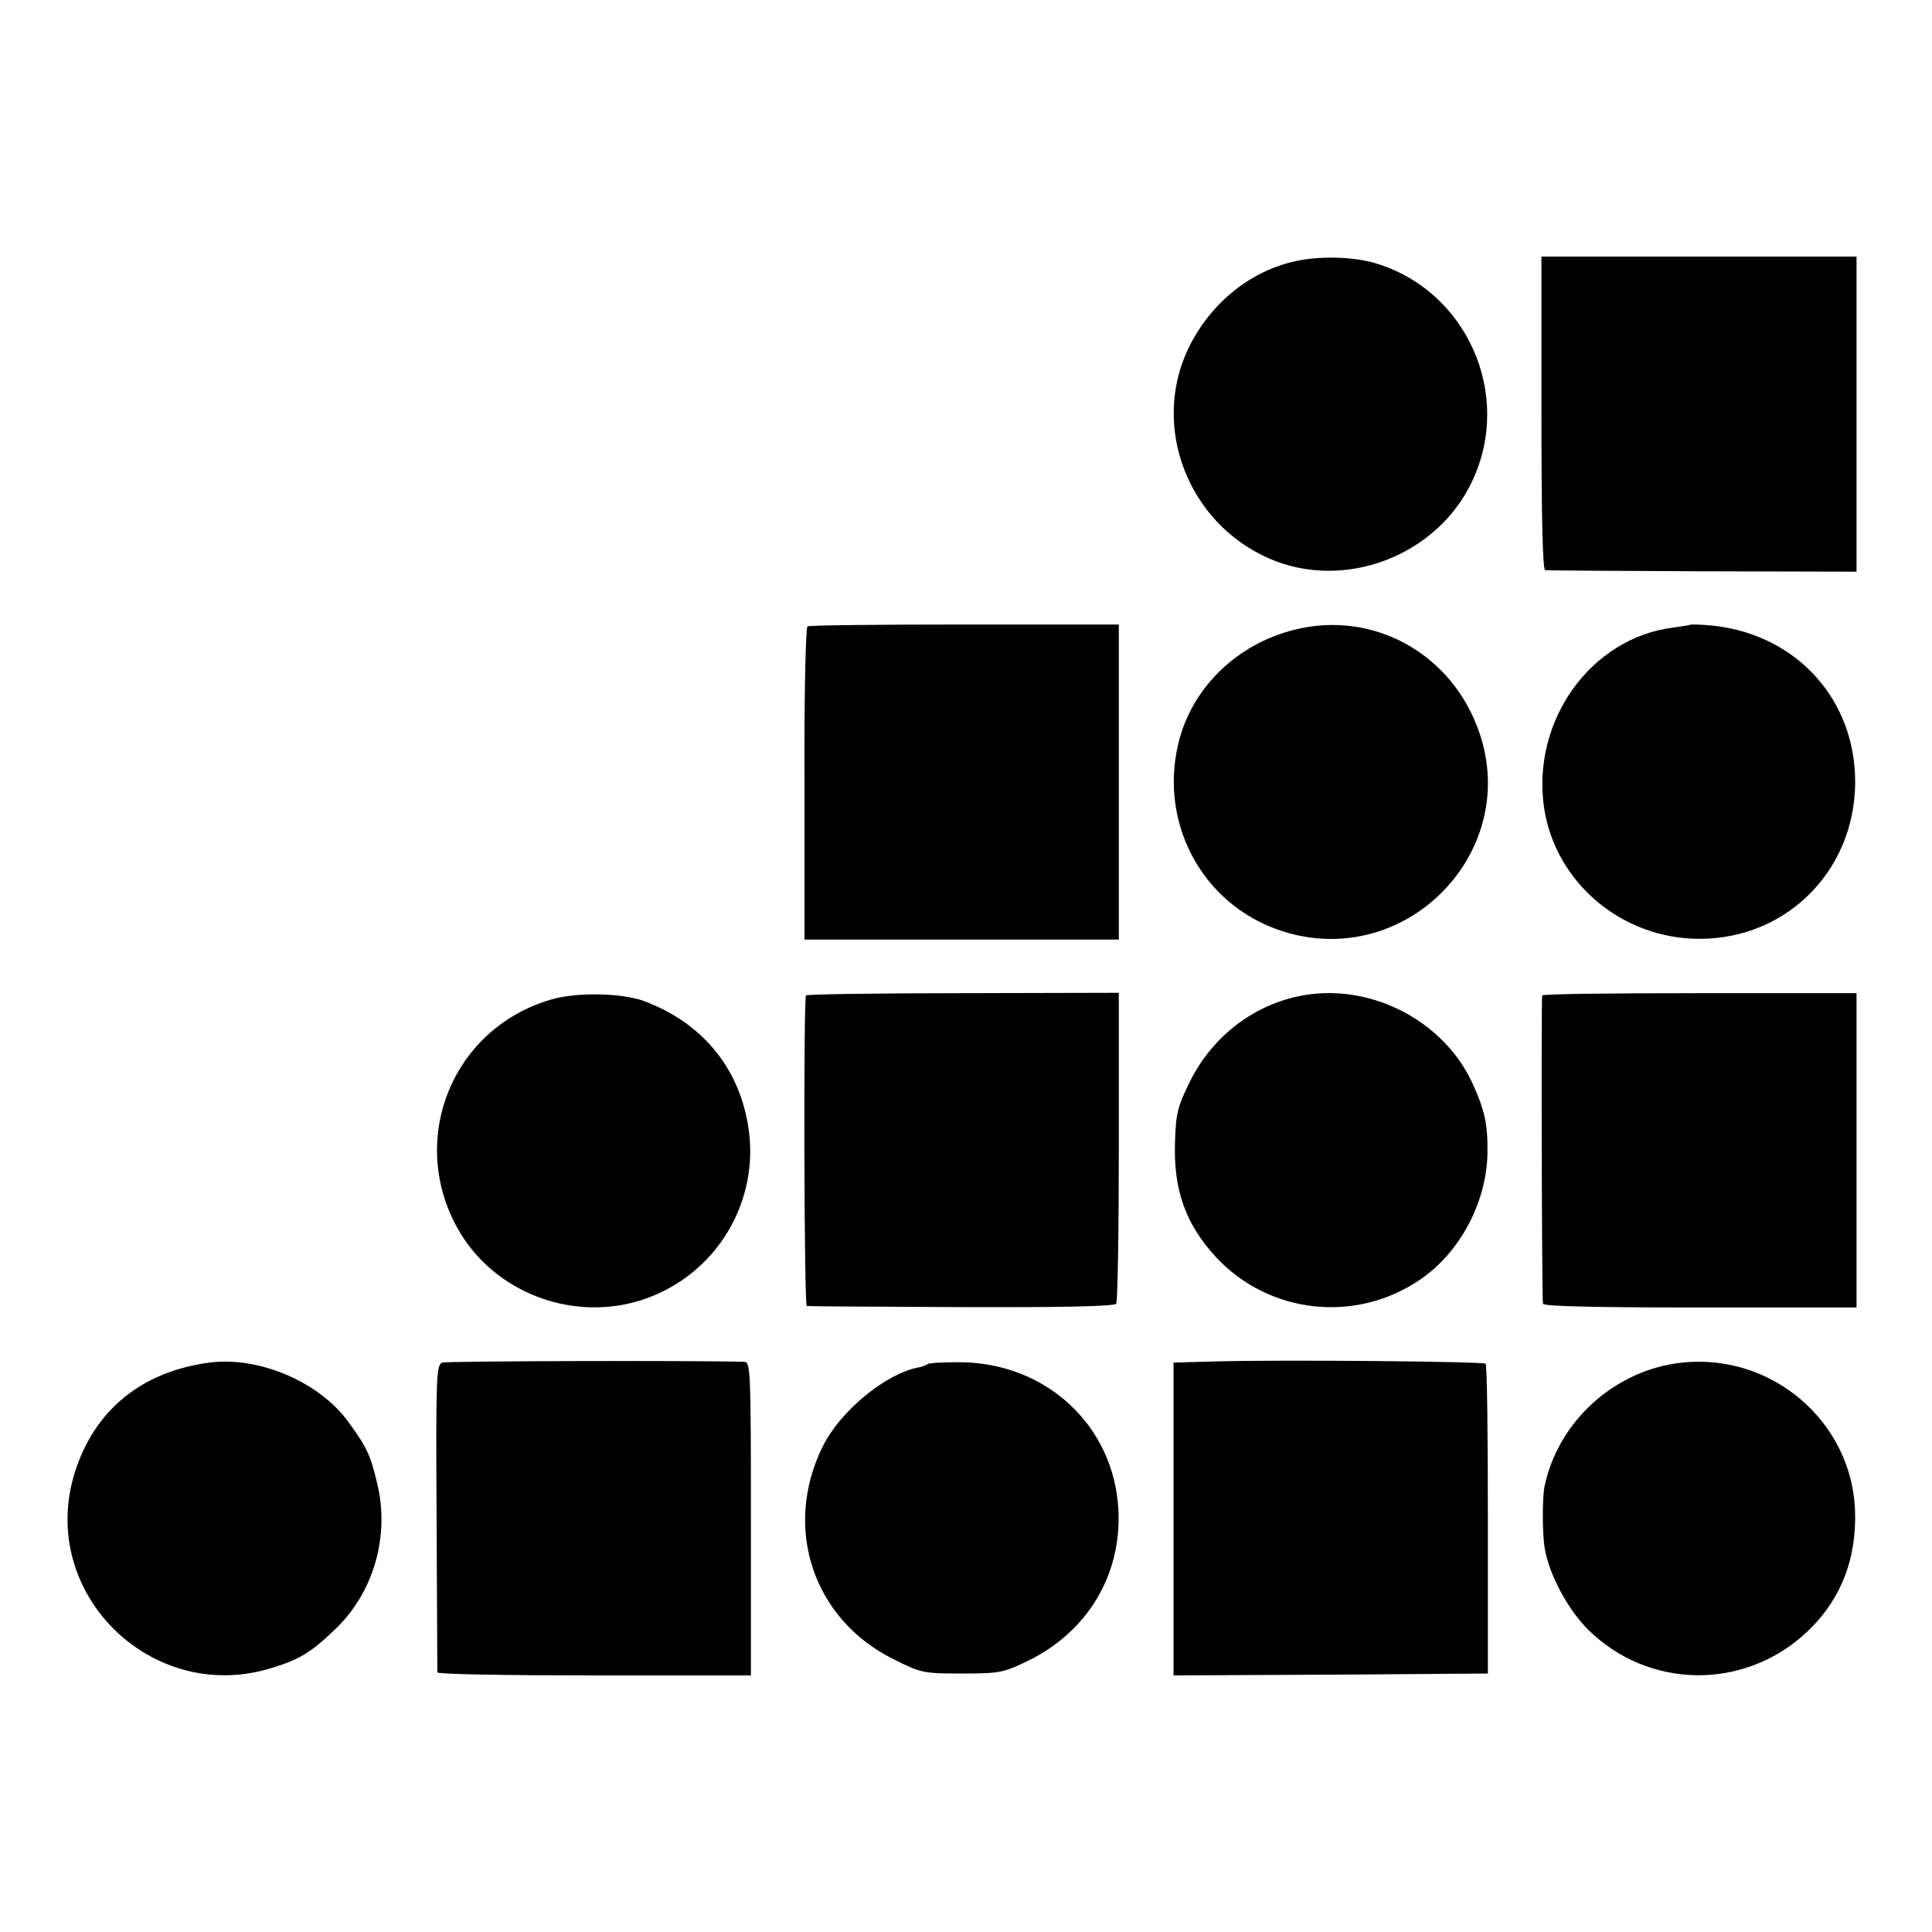
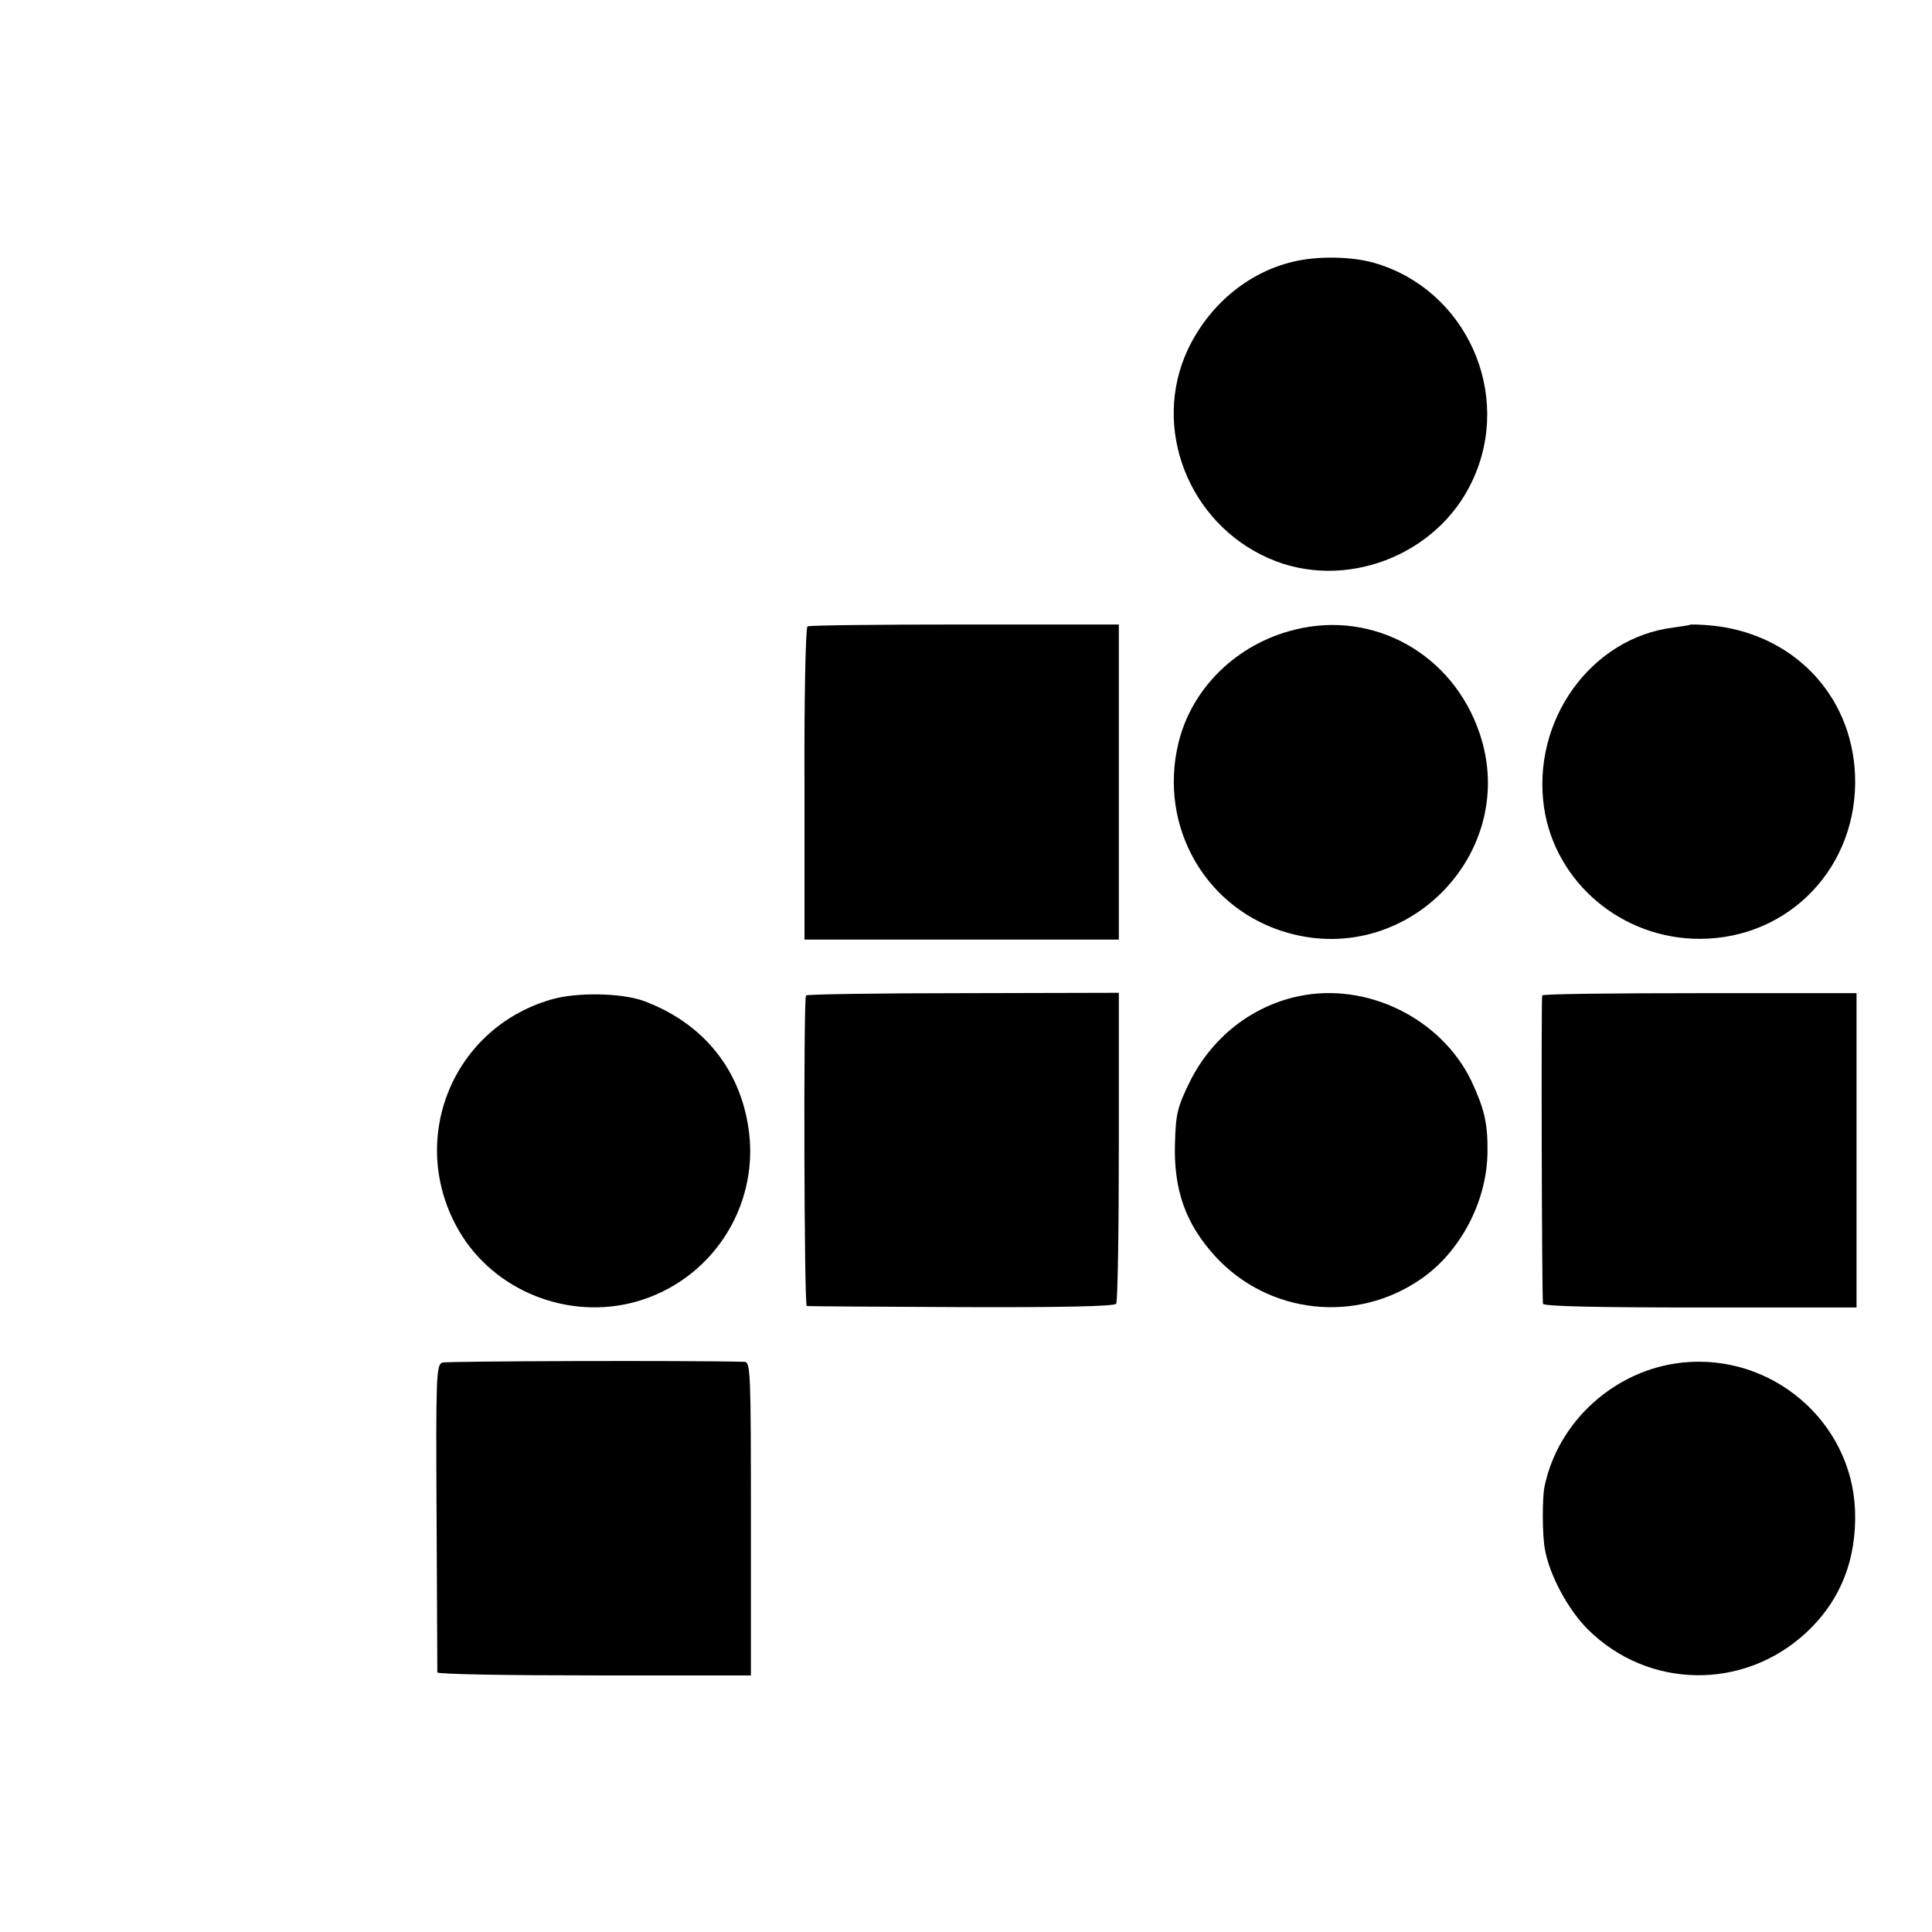
<svg xmlns="http://www.w3.org/2000/svg" version="1.0" width="512pt" height="512pt" viewBox="0 0 512 512" preserveAspectRatio="xMidYMid meet">
  <g transform="translate(0,512) scale(0.1,-0.1)" fill="#000000" stroke="none">
    <path d="M3425 4426 c-120 -29 -222 -116 -277 -232 -97 -207 1 -459 213 -553 200 -89 448 5 541 205 108 230 -16 506 -259 577 -62 18 -154 19 -218 3z" />
-     <path d="M4085 4025 c0 -270 3 -415 10 -416 5 -1 193 -2 418 -3 l407 -1 0 417 0 418 -418 0 -417 0 0 -415z" />
    <path d="M2140 3460 c-5 -3 -9 -191 -8 -418 l0 -412 417 0 416 0 0 417 0 418 -408 0 c-225 0 -412 -2 -417 -5z" />
    <path d="M3430 3451 c-153 -38 -272 -155 -307 -300 -54 -223 74 -444 293 -504 319 -88 611 218 505 530 -71 210 -281 327 -491 274z" />
    <path d="M4478 3464 c-2 -1 -21 -4 -43 -7 -219 -27 -377 -247 -343 -478 30 -198 206 -347 412 -347 239 0 422 193 412 435 -9 215 -169 378 -388 396 -27 2 -49 3 -50 1z" />
    <path d="M1460 2471 c-270 -79 -386 -388 -235 -627 100 -156 301 -227 479 -168 195 65 313 262 278 464 -26 155 -125 271 -275 327 -60 22 -180 24 -247 4z" />
    <path d="M2136 2482 c-7 -12 -5 -822 2 -823 4 -1 189 -2 410 -3 262 -1 406 2 410 9 4 5 7 193 7 417 l0 407 -412 -1 c-227 0 -415 -3 -417 -6z" />
    <path d="M3442 2480 c-125 -26 -231 -110 -289 -227 -32 -65 -37 -85 -39 -157 -5 -129 28 -220 108 -307 141 -152 372 -177 543 -59 105 72 175 205 177 335 1 78 -8 116 -43 191 -80 165 -276 262 -457 224z" />
    <path d="M4087 2482 c-3 -6 -1 -793 2 -817 1 -7 144 -10 416 -10 l415 0 0 417 0 416 -415 0 c-228 0 -416 -2 -418 -6z" />
-     <path d="M555 1509 c-180 -24 -305 -126 -357 -292 -99 -318 204 -617 523 -517 75 23 105 42 170 105 99 96 142 244 109 382 -18 77 -28 98 -77 165 -77 106 -237 174 -368 157z" />
    <path d="M1172 1509 c-16 -6 -17 -39 -15 -410 1 -222 2 -407 2 -411 1 -5 188 -8 416 -8 l415 0 0 415 c0 388 -1 415 -17 416 -140 4 -789 2 -801 -2z" />
-     <path d="M3218 1512 l-108 -3 0 -414 0 -415 416 2 417 3 0 407 c0 225 -2 411 -6 414 -6 6 -541 11 -719 6z" />
    <path d="M4458 1509 c-178 -19 -329 -155 -365 -329 -6 -31 -6 -126 1 -165 12 -69 62 -162 115 -214 159 -157 410 -161 575 -10 93 85 137 196 132 328 -10 235 -221 415 -458 390z" />
-     <path d="M2458 1505 c-3 -3 -14 -7 -25 -9 -87 -17 -207 -116 -253 -210 -106 -215 -25 -458 188 -563 73 -37 80 -38 181 -38 100 0 110 2 176 34 157 77 247 227 239 398 -11 225 -192 393 -423 393 -43 0 -80 -2 -83 -5z" />
  </g>
</svg>